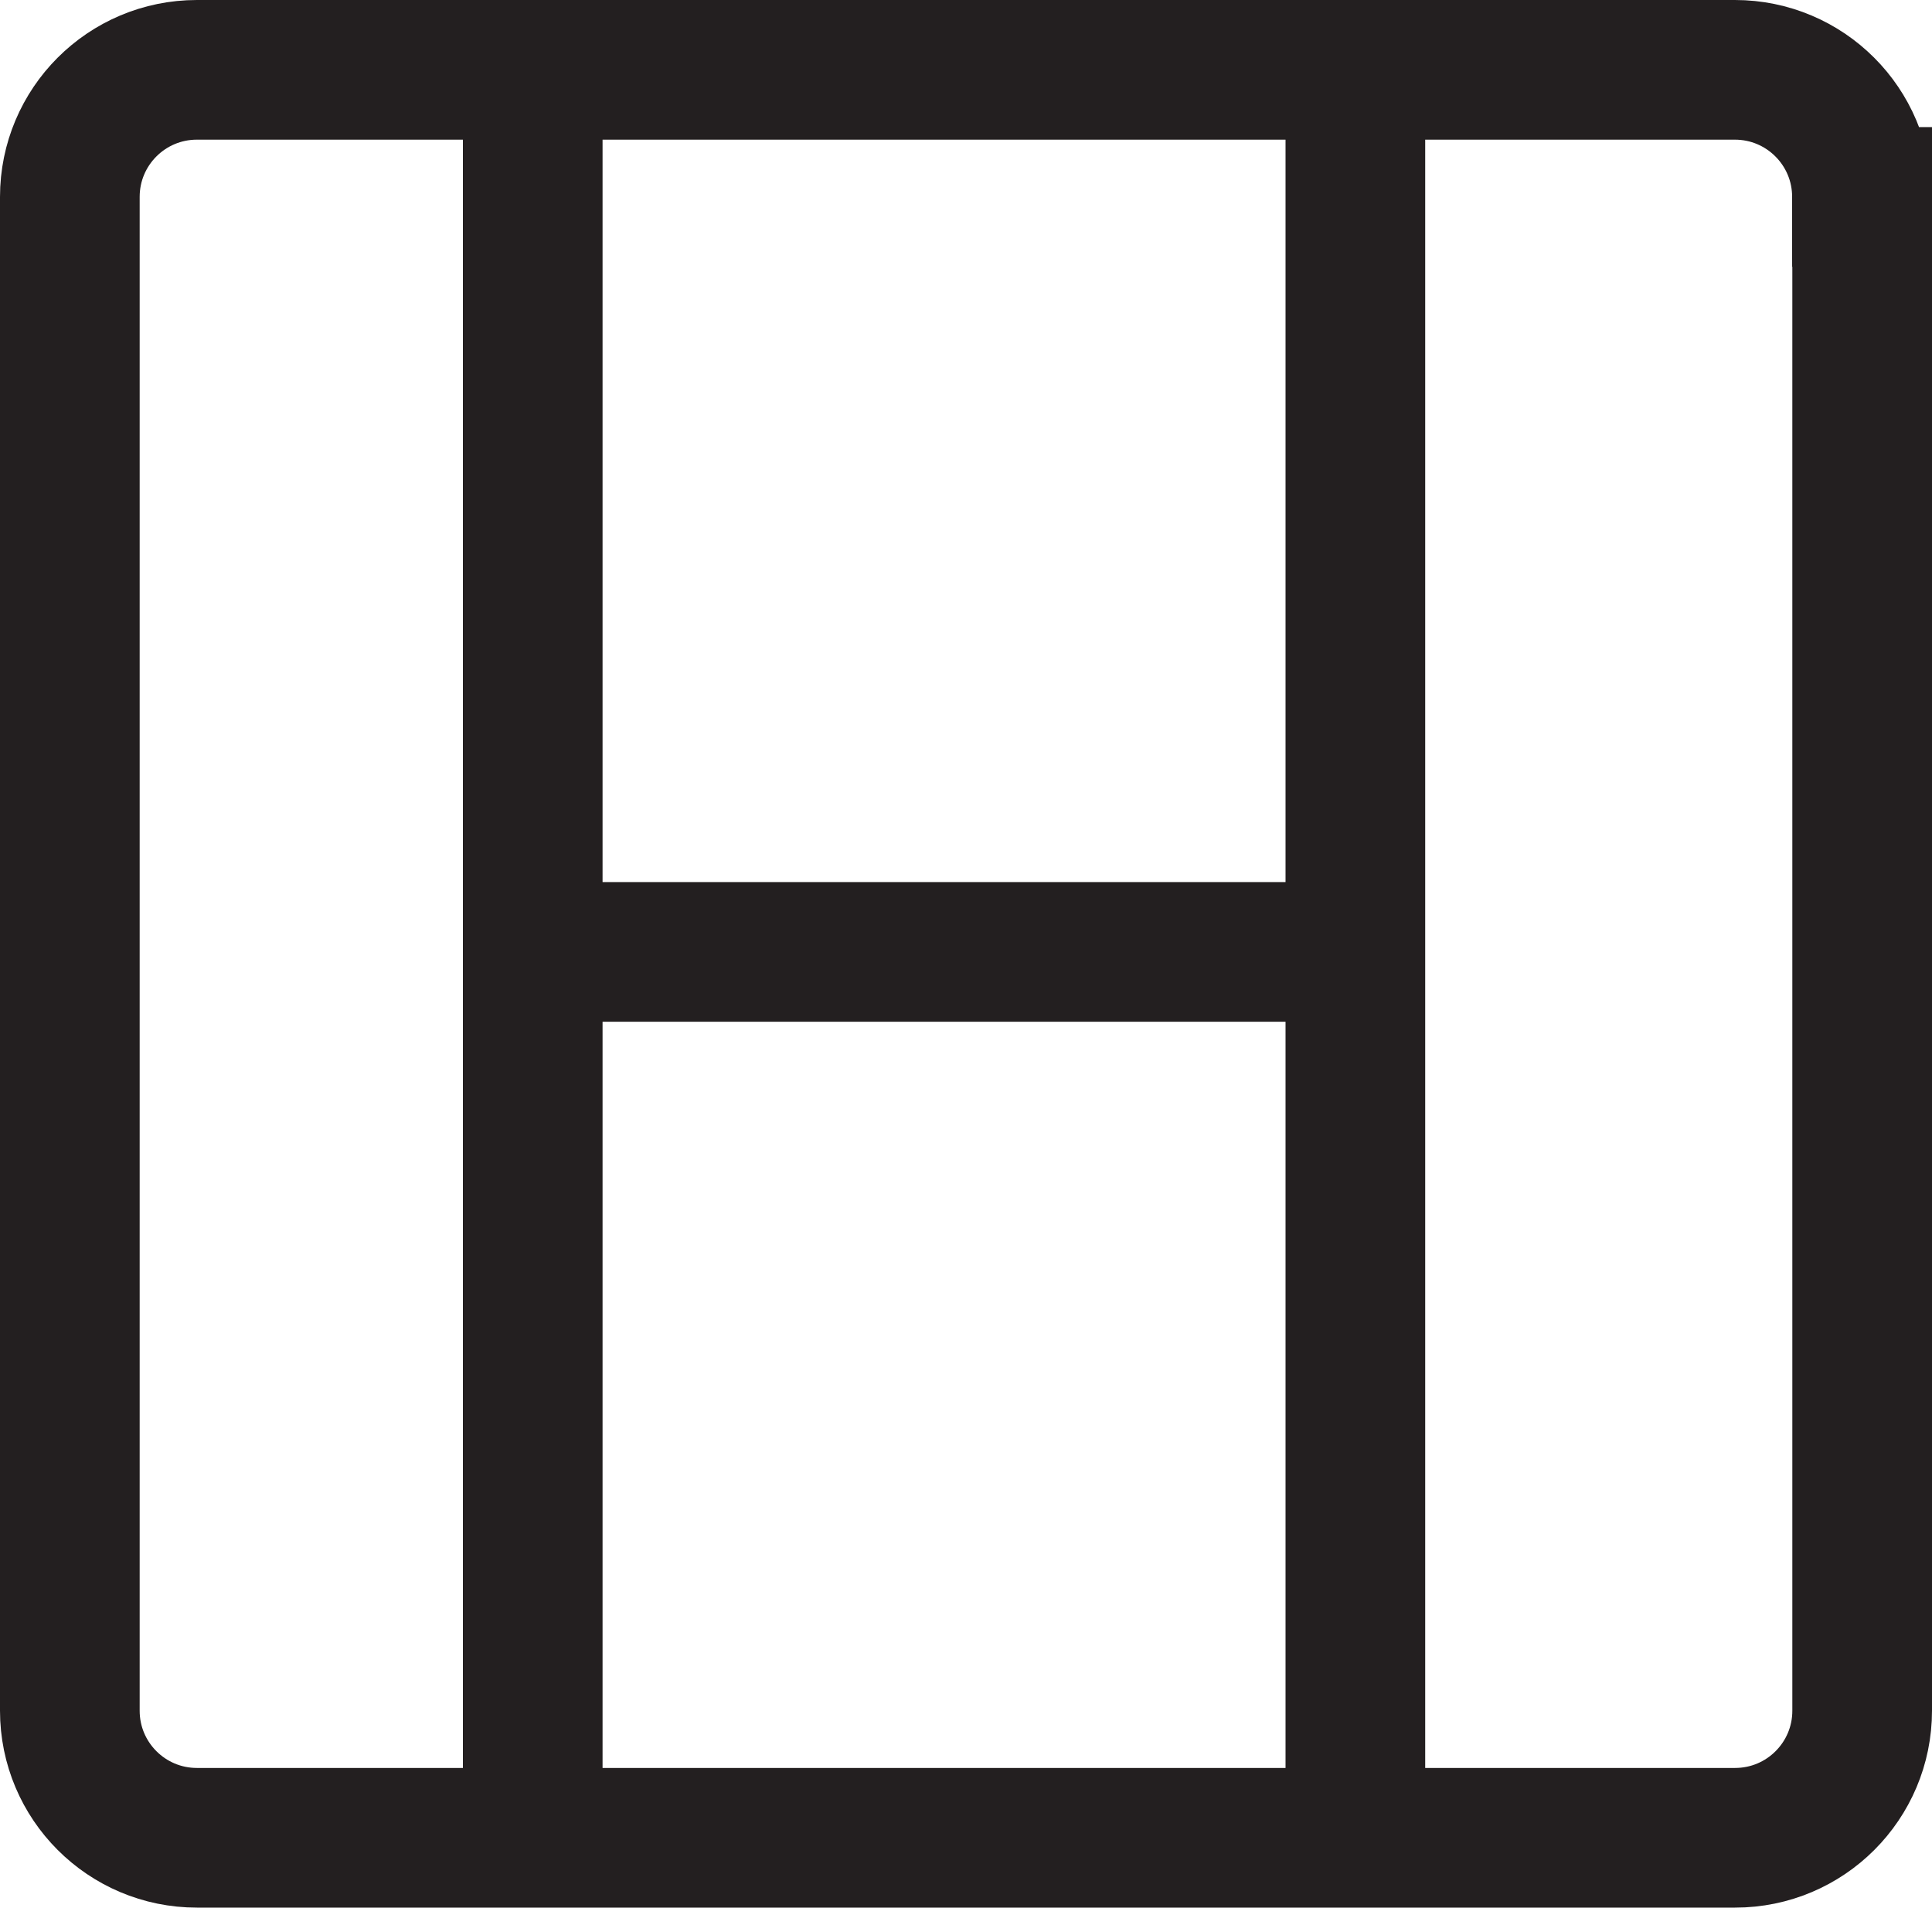
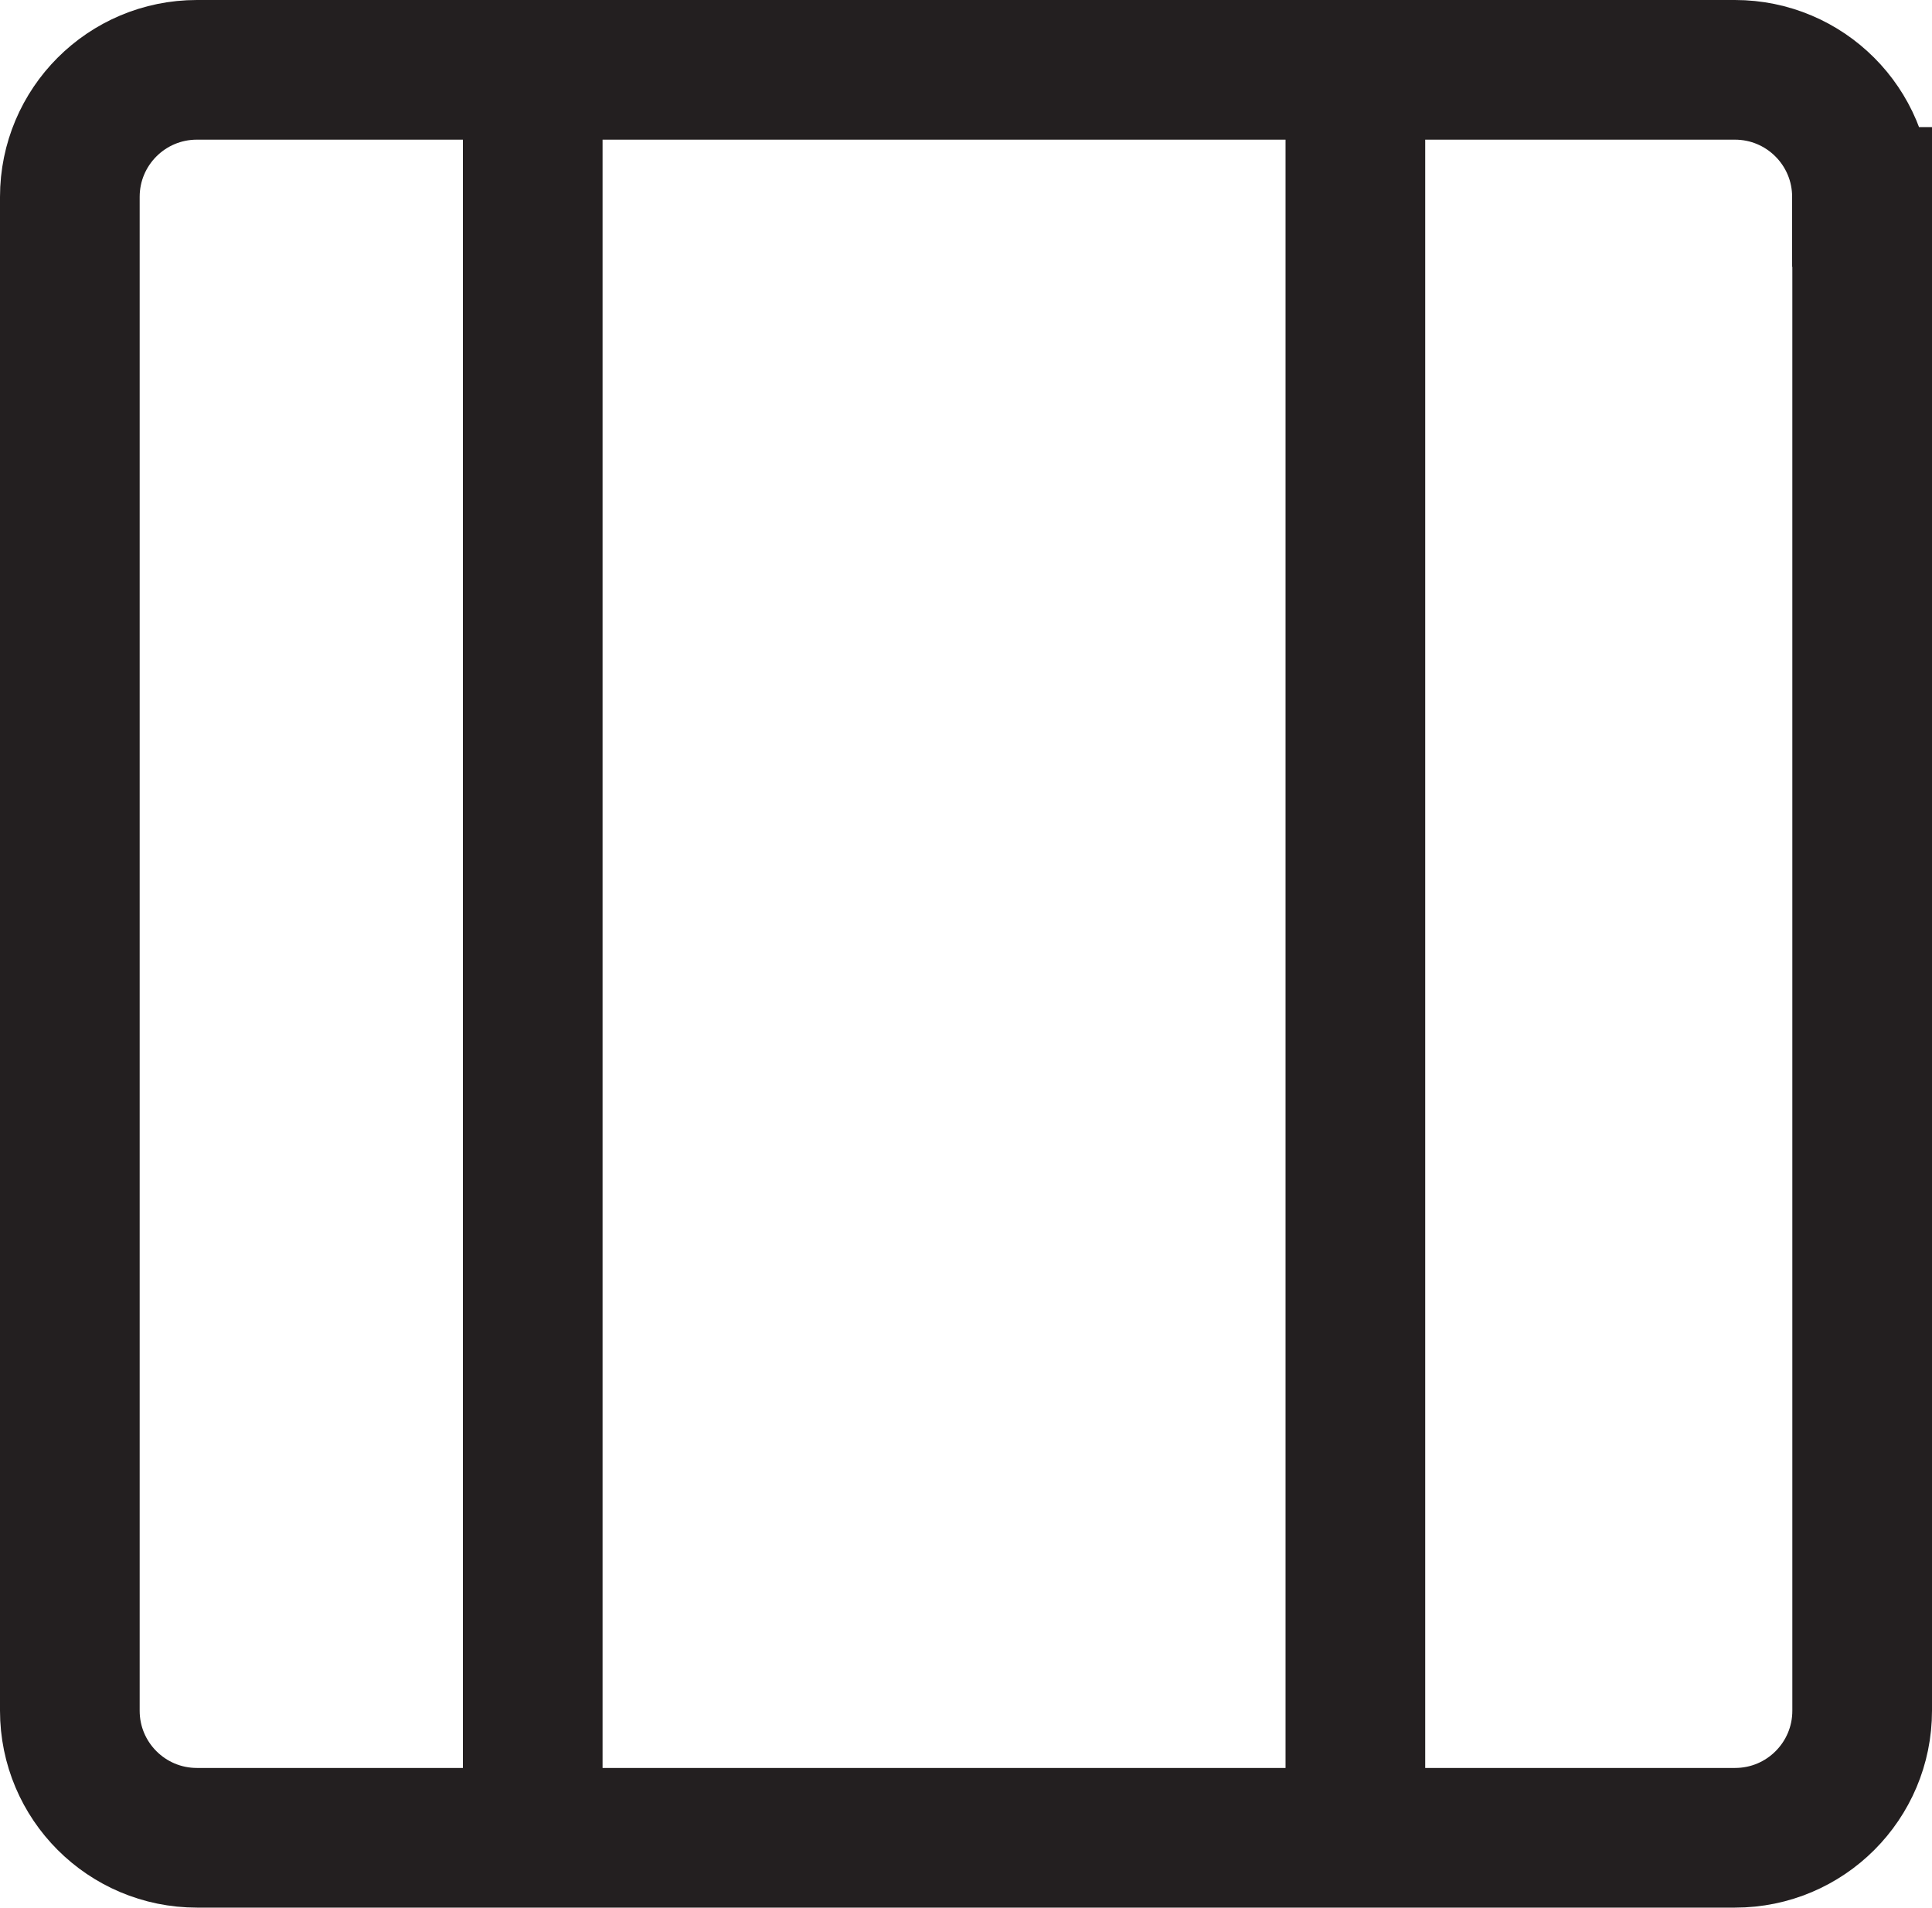
<svg xmlns="http://www.w3.org/2000/svg" id="Layer_2" data-name="Layer 2" viewBox="0 0 96.83 95.62">
  <defs>
    <style>
      .cls-1 {
        fill: none;
        stroke: #231f20;
        stroke-miterlimit: 10;
        stroke-width: 7px;
      }
    </style>
  </defs>
  <g id="Layer_1-2" data-name="Layer 1">
    <g>
      <path class="cls-1" d="m93.33,9.87v75.87c0,3.52-2.85,6.37-6.37,6.37H9.87c-3.52,0-6.37-2.85-6.37-6.37V9.87c0-3.52,2.85-6.37,6.37-6.37h77.08c3.52,0,6.37,2.85,6.37,6.37Z" />
      <line class="cls-1" x1="26.7" y1="5.29" x2="26.7" y2="92.12" />
      <line class="cls-1" x1="67.93" y1="5.29" x2="67.93" y2="92.12" />
-       <line class="cls-1" x1="27.9" y1="47.71" x2="66.14" y2="47.71" />
    </g>
  </g>
</svg>